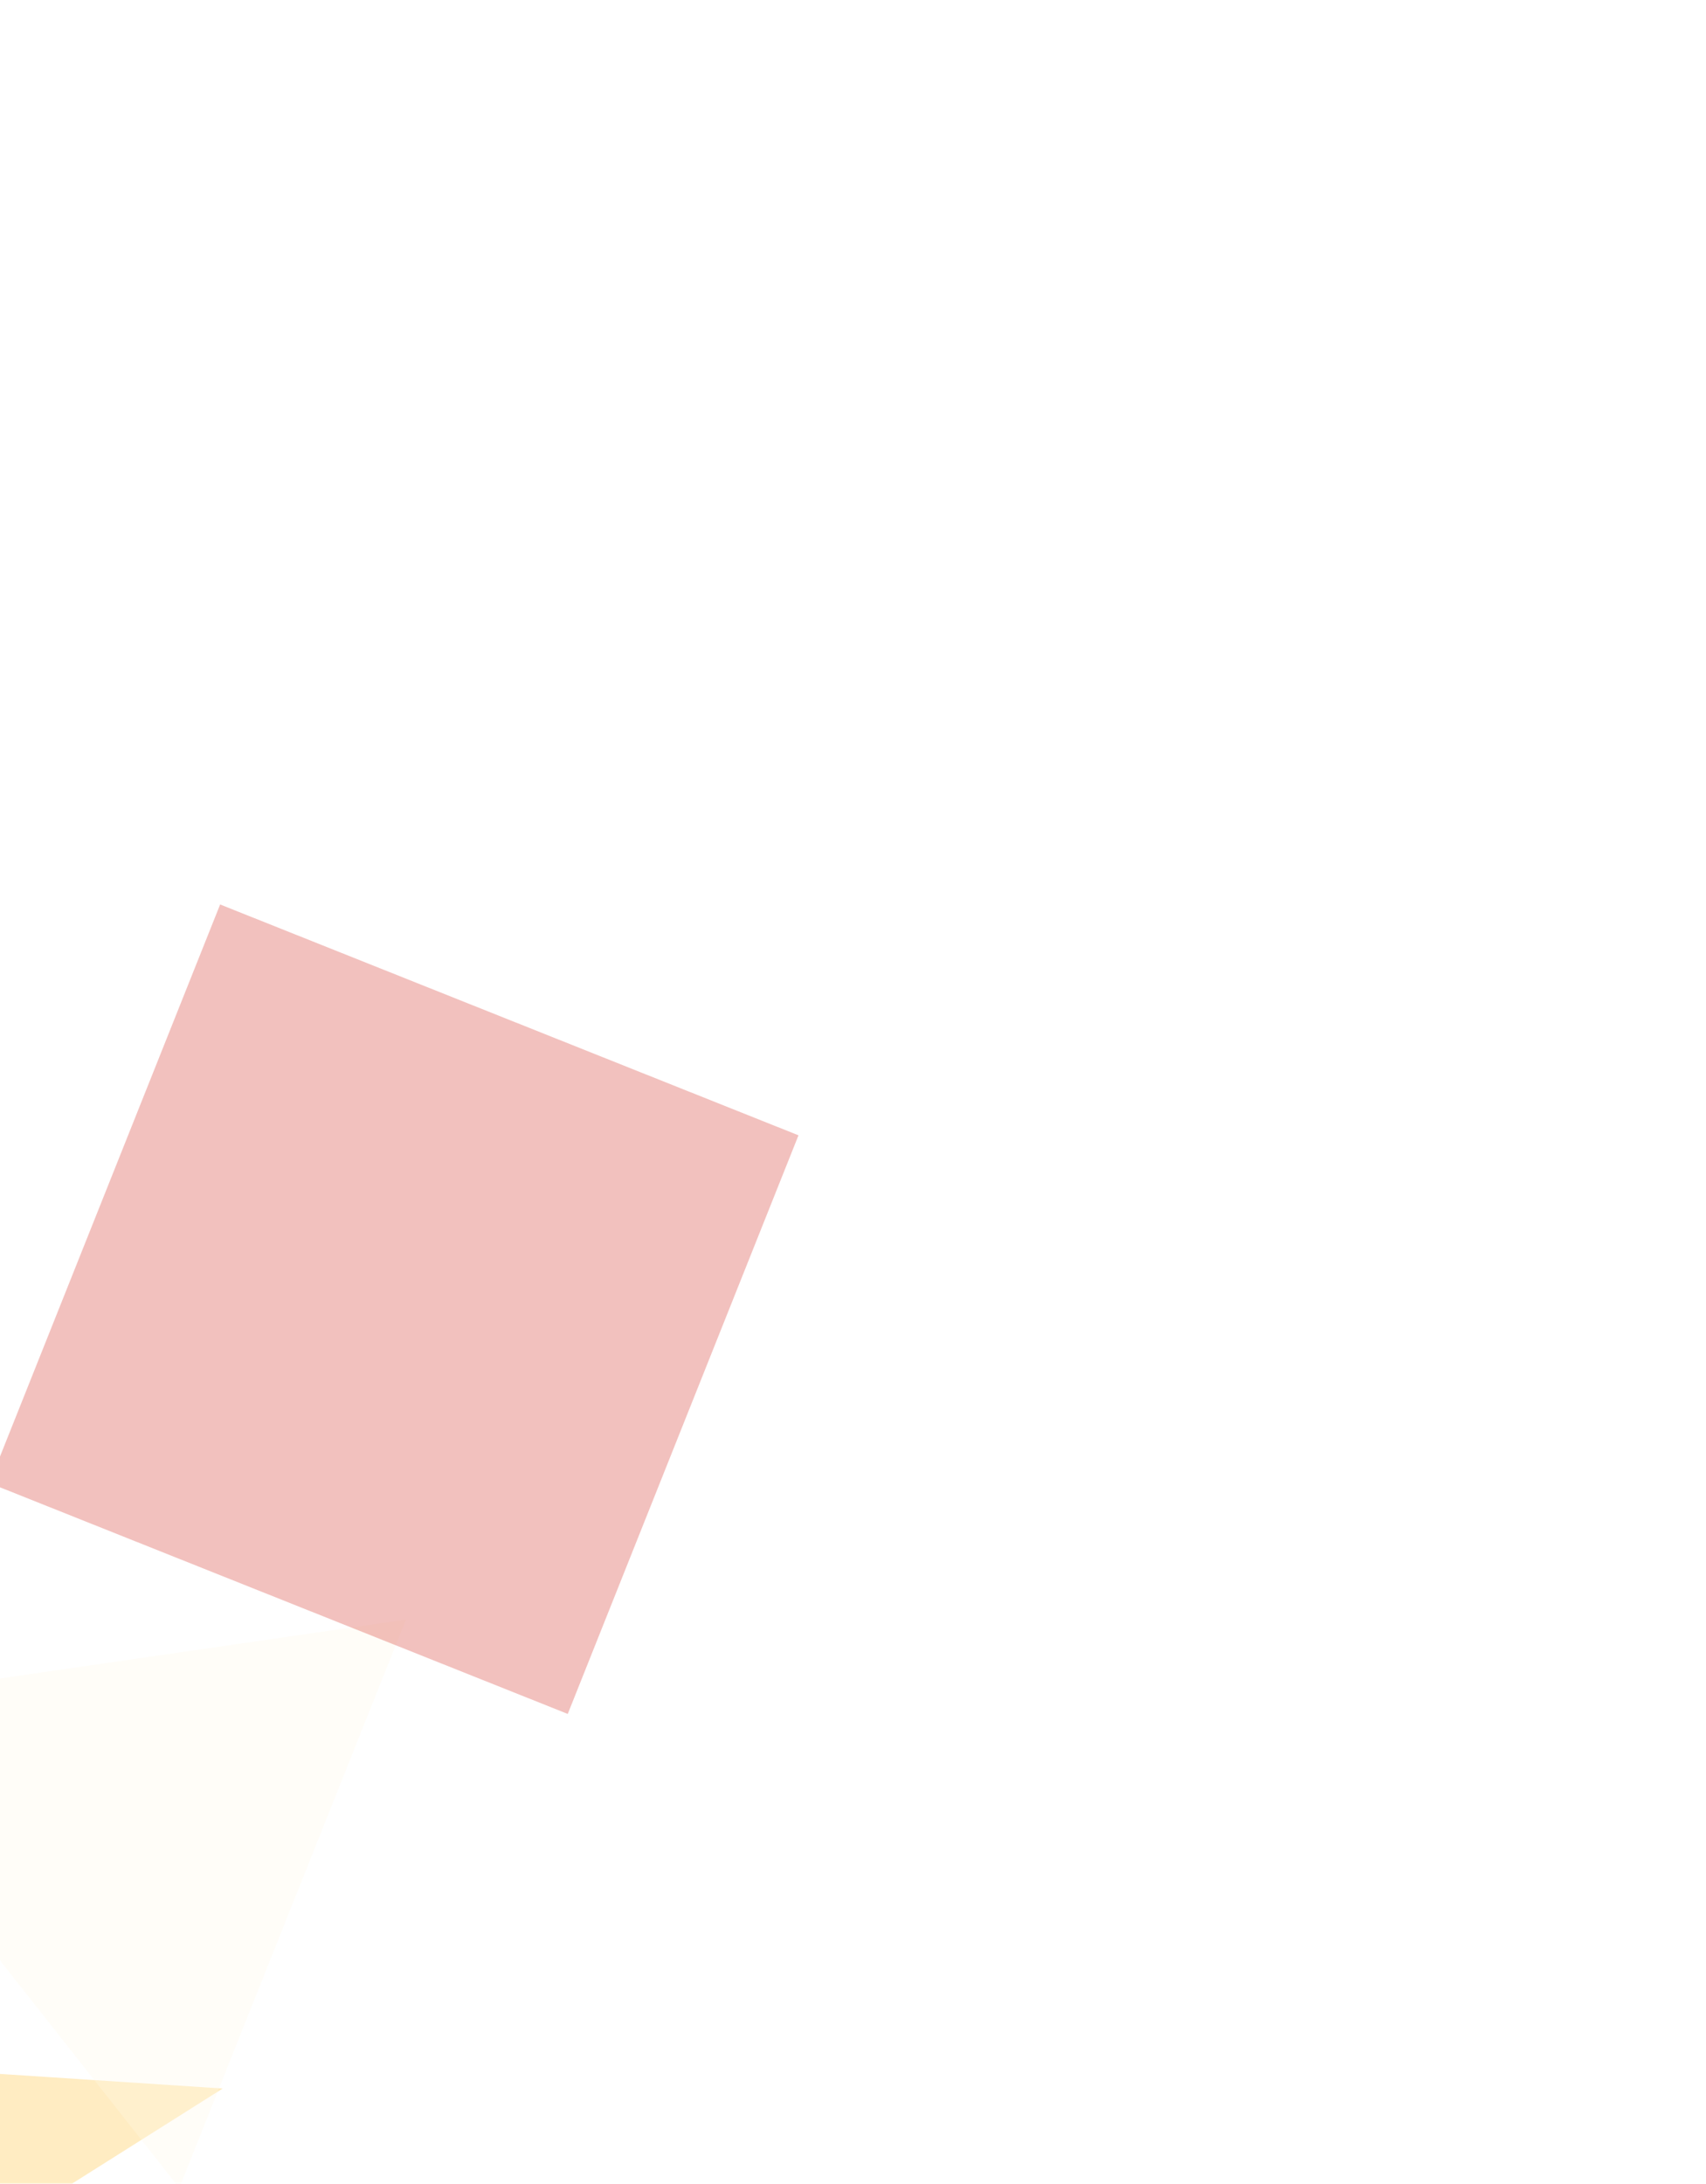
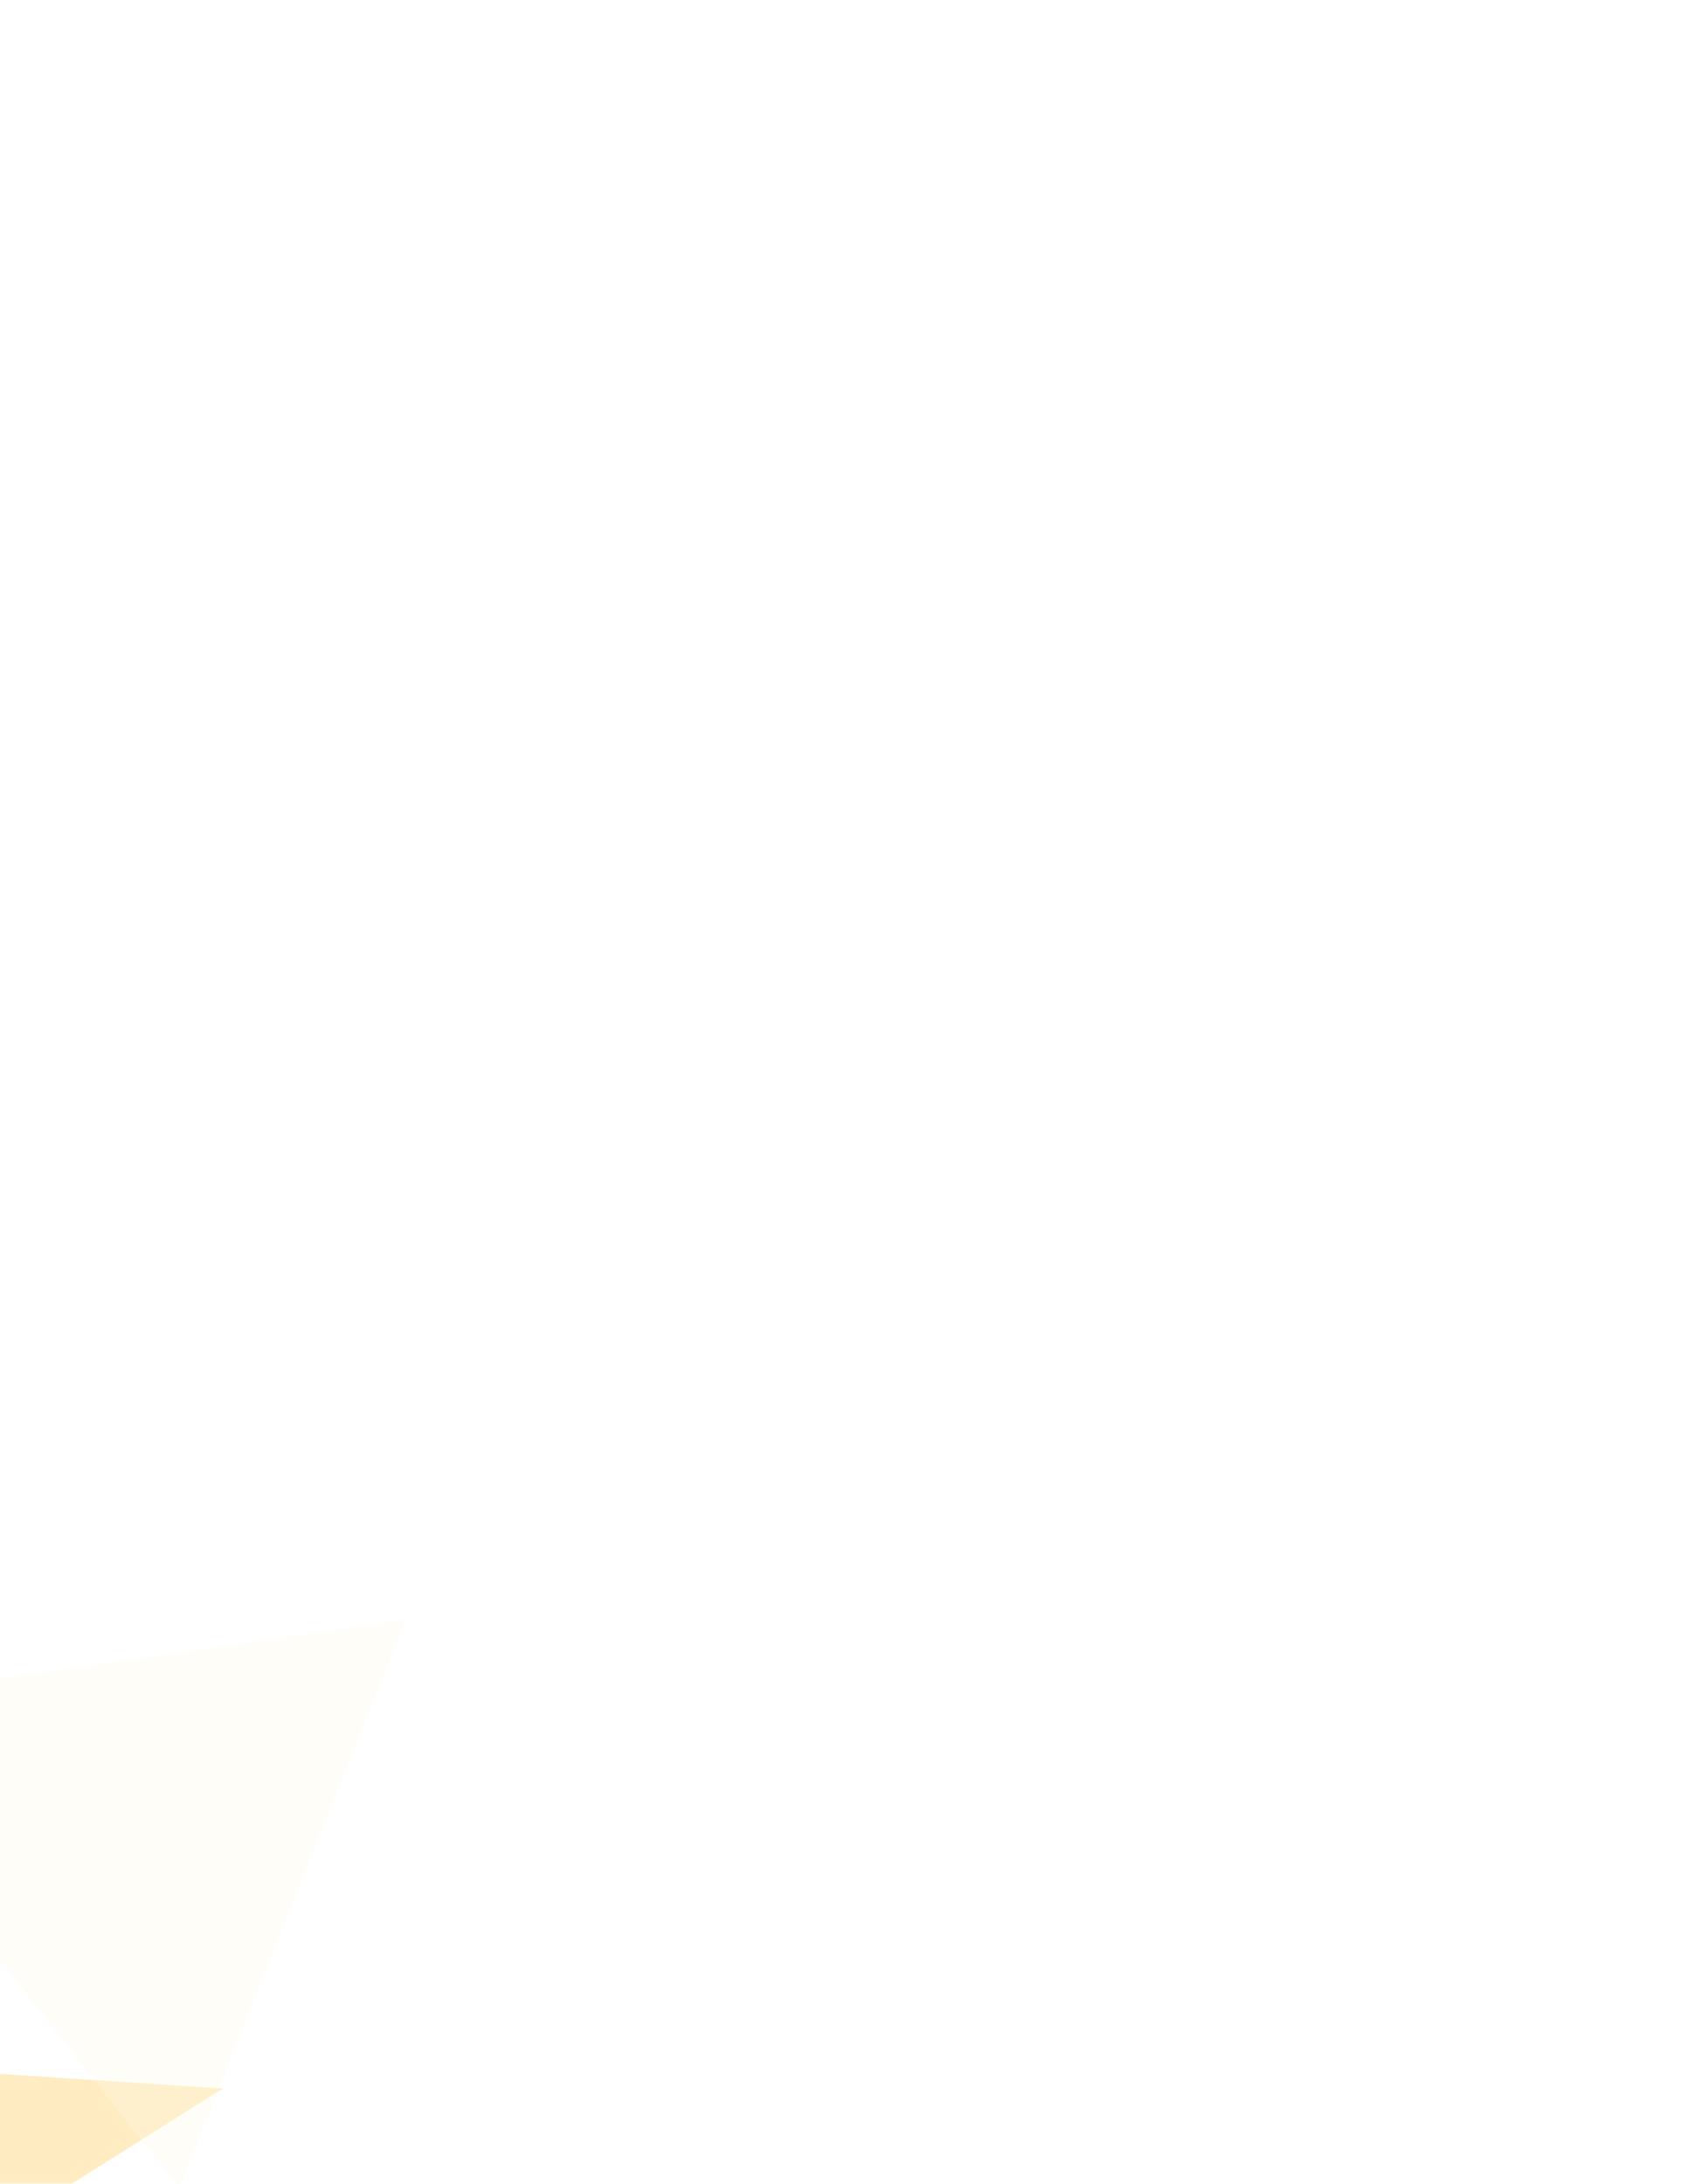
<svg xmlns="http://www.w3.org/2000/svg" width="408" height="522" viewBox="0 0 408 522" fill="none">
  <g filter="url(#filter0_f_19638_7626)">
    <path d="M-159.376 485.315L-78.153 490.639L-47.991 415.037L-27.956 493.929L53.266 499.253L-15.573 542.687L4.463 621.579L-58.118 569.531L-126.957 612.964L-96.795 537.363L-159.376 485.315Z" fill="#FFBF35" fill-opacity="0.3" />
  </g>
  <g filter="url(#filter1_f_19638_7626)">
    <path d="M-47.684 408.143L97.083 387.154L42.876 523.021L-47.684 408.143Z" fill="#FEF9E8" fill-opacity="0.3" />
  </g>
  <g filter="url(#filter2_f_19638_7626)">
-     <rect x="-2.535" y="354.527" width="148.917" height="148.917" transform="rotate(-68.25 -2.535 354.527)" fill="#D43126" fill-opacity="0.3" />
-   </g>
+     </g>
  <defs>
    <filter id="filter0_f_19638_7626" x="-375.586" y="198.828" width="645.062" height="638.961" filterUnits="userSpaceOnUse" color-interpolation-filters="sRGB">
      <feFlood flood-opacity="0" result="BackgroundImageFix" />
      <feBlend mode="normal" in="SourceGraphic" in2="BackgroundImageFix" result="shape" />
      <feGaussianBlur stdDeviation="108.105" result="effect1_foregroundBlur_19638_7626" />
    </filter>
    <filter id="filter1_f_19638_7626" x="-263.894" y="170.942" width="577.187" height="568.289" filterUnits="userSpaceOnUse" color-interpolation-filters="sRGB">
      <feFlood flood-opacity="0" result="BackgroundImageFix" />
      <feBlend mode="normal" in="SourceGraphic" in2="BackgroundImageFix" result="shape" />
      <feGaussianBlur stdDeviation="108.105" result="effect1_foregroundBlur_19638_7626" />
    </filter>
    <filter id="filter2_f_19638_7626" x="-218.746" y="0" width="625.921" height="625.921" filterUnits="userSpaceOnUse" color-interpolation-filters="sRGB">
      <feFlood flood-opacity="0" result="BackgroundImageFix" />
      <feBlend mode="normal" in="SourceGraphic" in2="BackgroundImageFix" result="shape" />
      <feGaussianBlur stdDeviation="108.105" result="effect1_foregroundBlur_19638_7626" />
    </filter>
  </defs>
</svg>